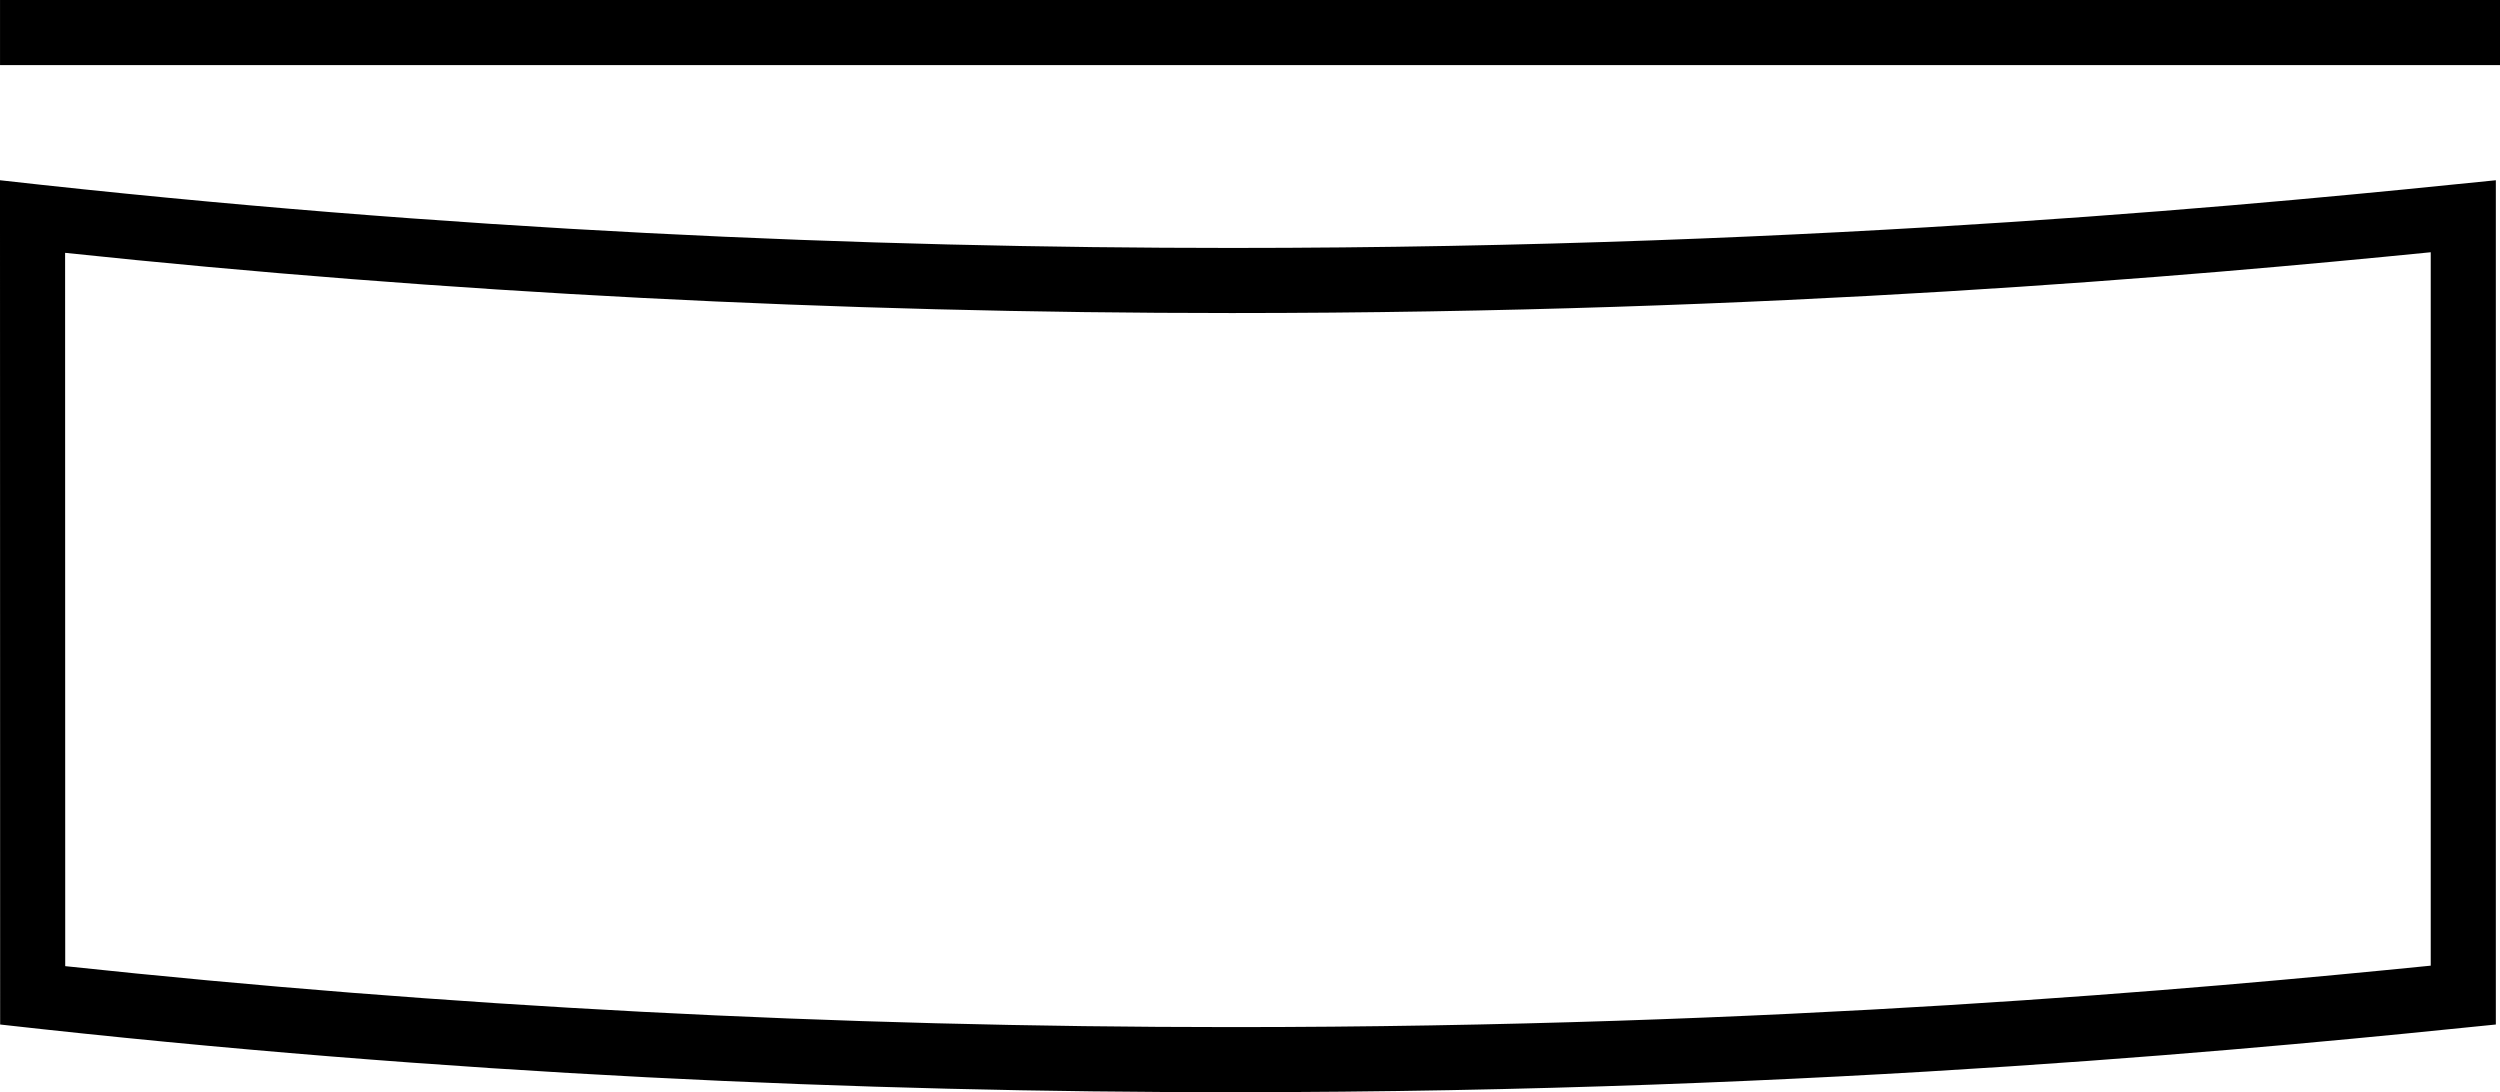
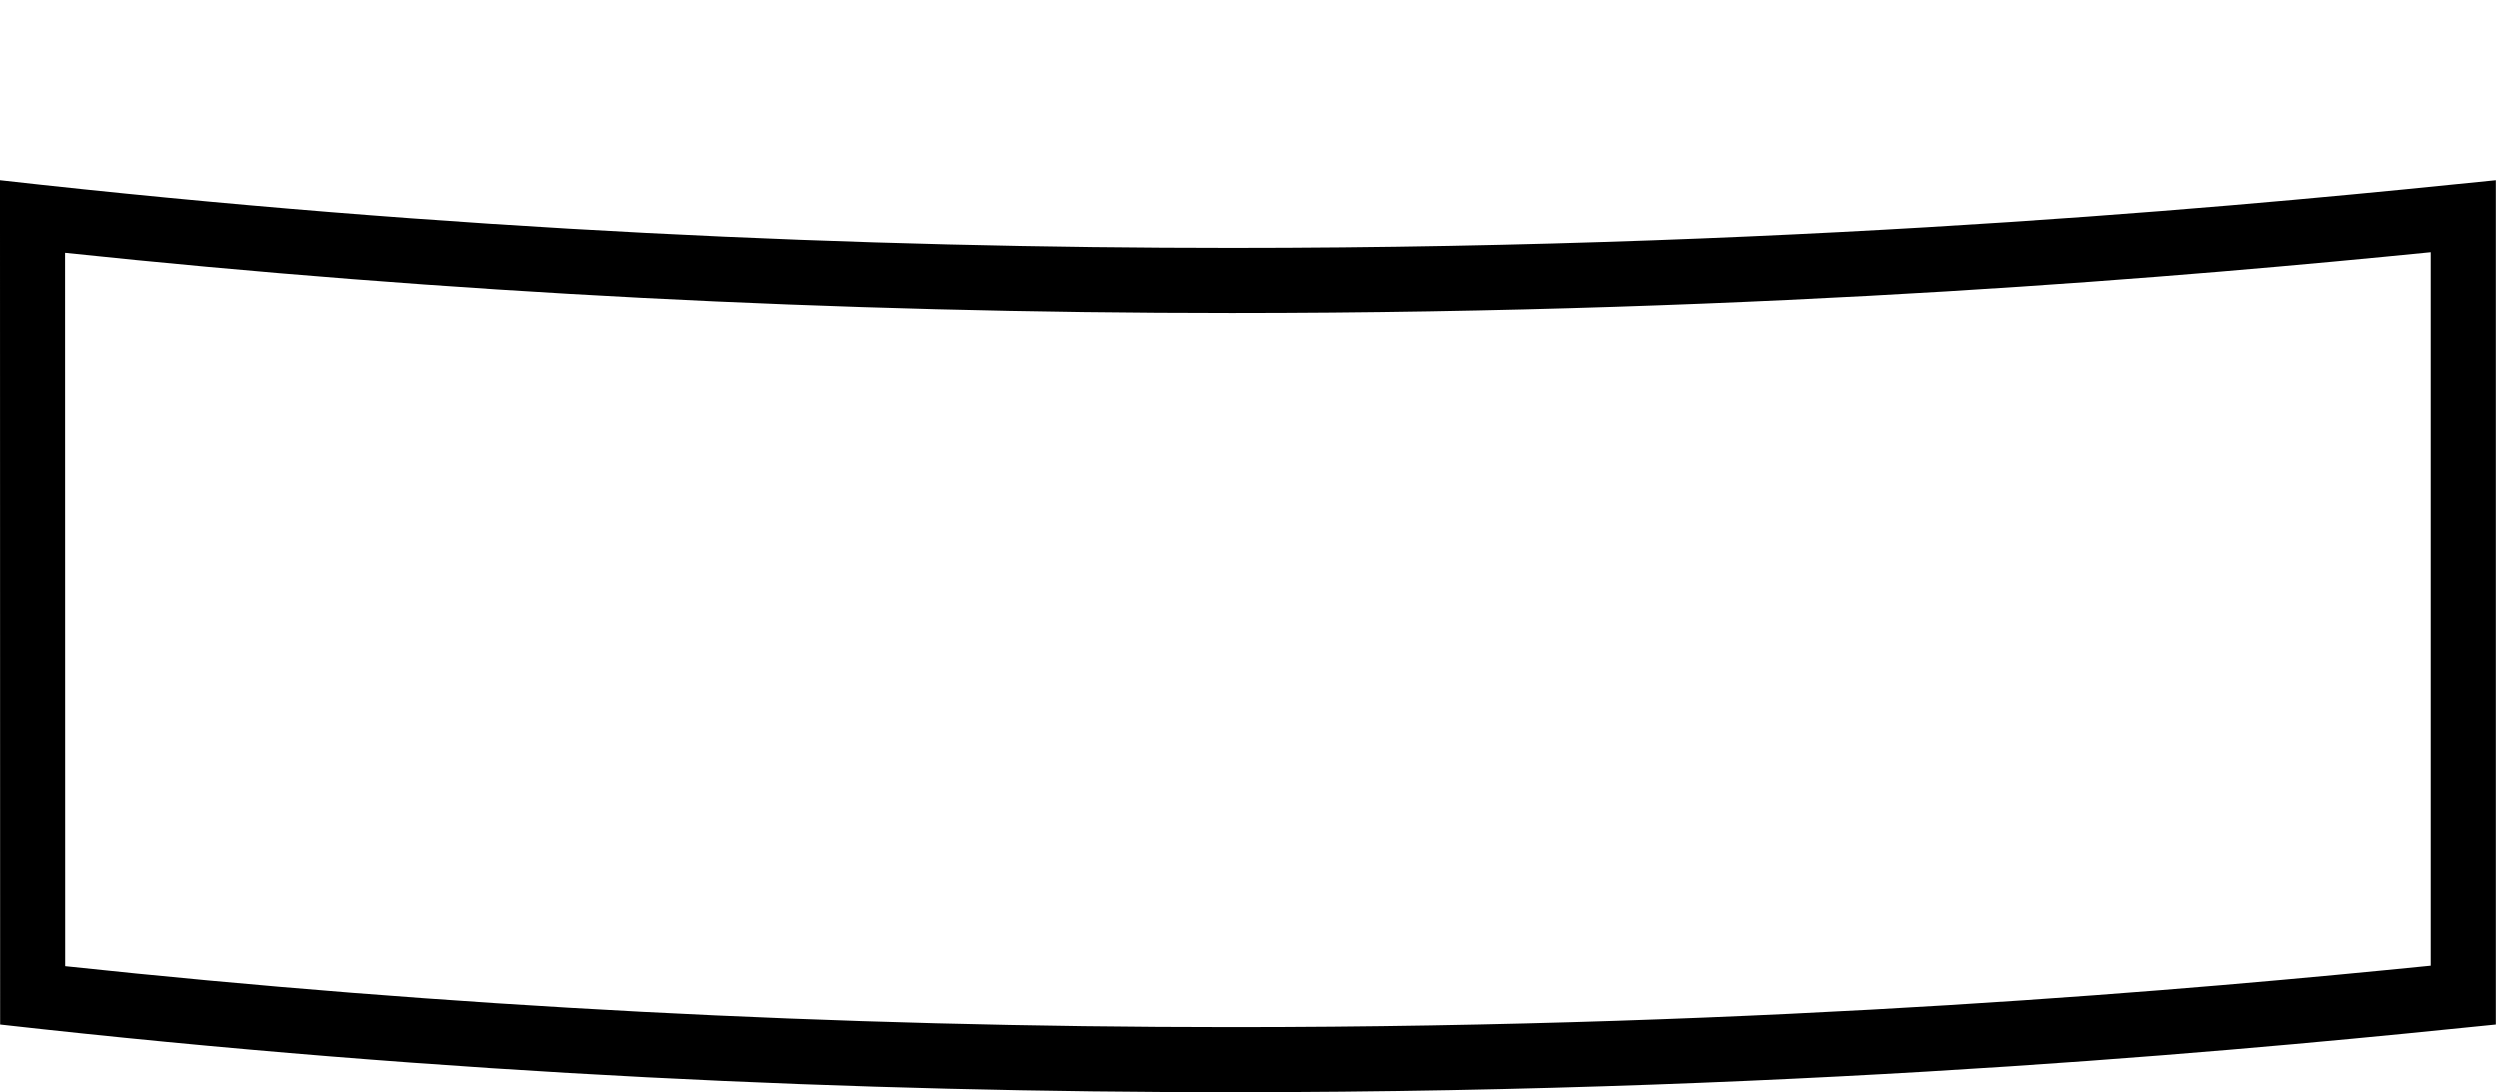
<svg xmlns="http://www.w3.org/2000/svg" id="Layer_2" viewBox="0 0 192.002 83.882">
  <defs>
    <style>.cls-1{fill:none;stroke:#000;stroke-width:5px;}</style>
  </defs>
  <g id="Layer_1-2">
    <g>
      <path d="M186.682,19.374v54.79c-17.794,1.783-50.114,4.718-92.092,4.718-30.392,0-60.505-1.574-89.581-4.681l-.009-54.783c29.102,3.069,59.209,4.624,89.585,4.624,41.68,0,73.928-2.861,92.097-4.669m5-5.53c-16.126,1.642-51.106,5.199-97.097,5.199-28.028,0-60.139-1.32-94.586-5.199L.011,78.683c34.437,3.879,66.555,5.199,94.58,5.199,45.997,0,80.971-3.557,97.092-5.199V13.844h0Z" />
-       <line class="cls-1" x1=".002" y1="2.5" x2="192.002" y2="2.5" />
    </g>
  </g>
</svg>